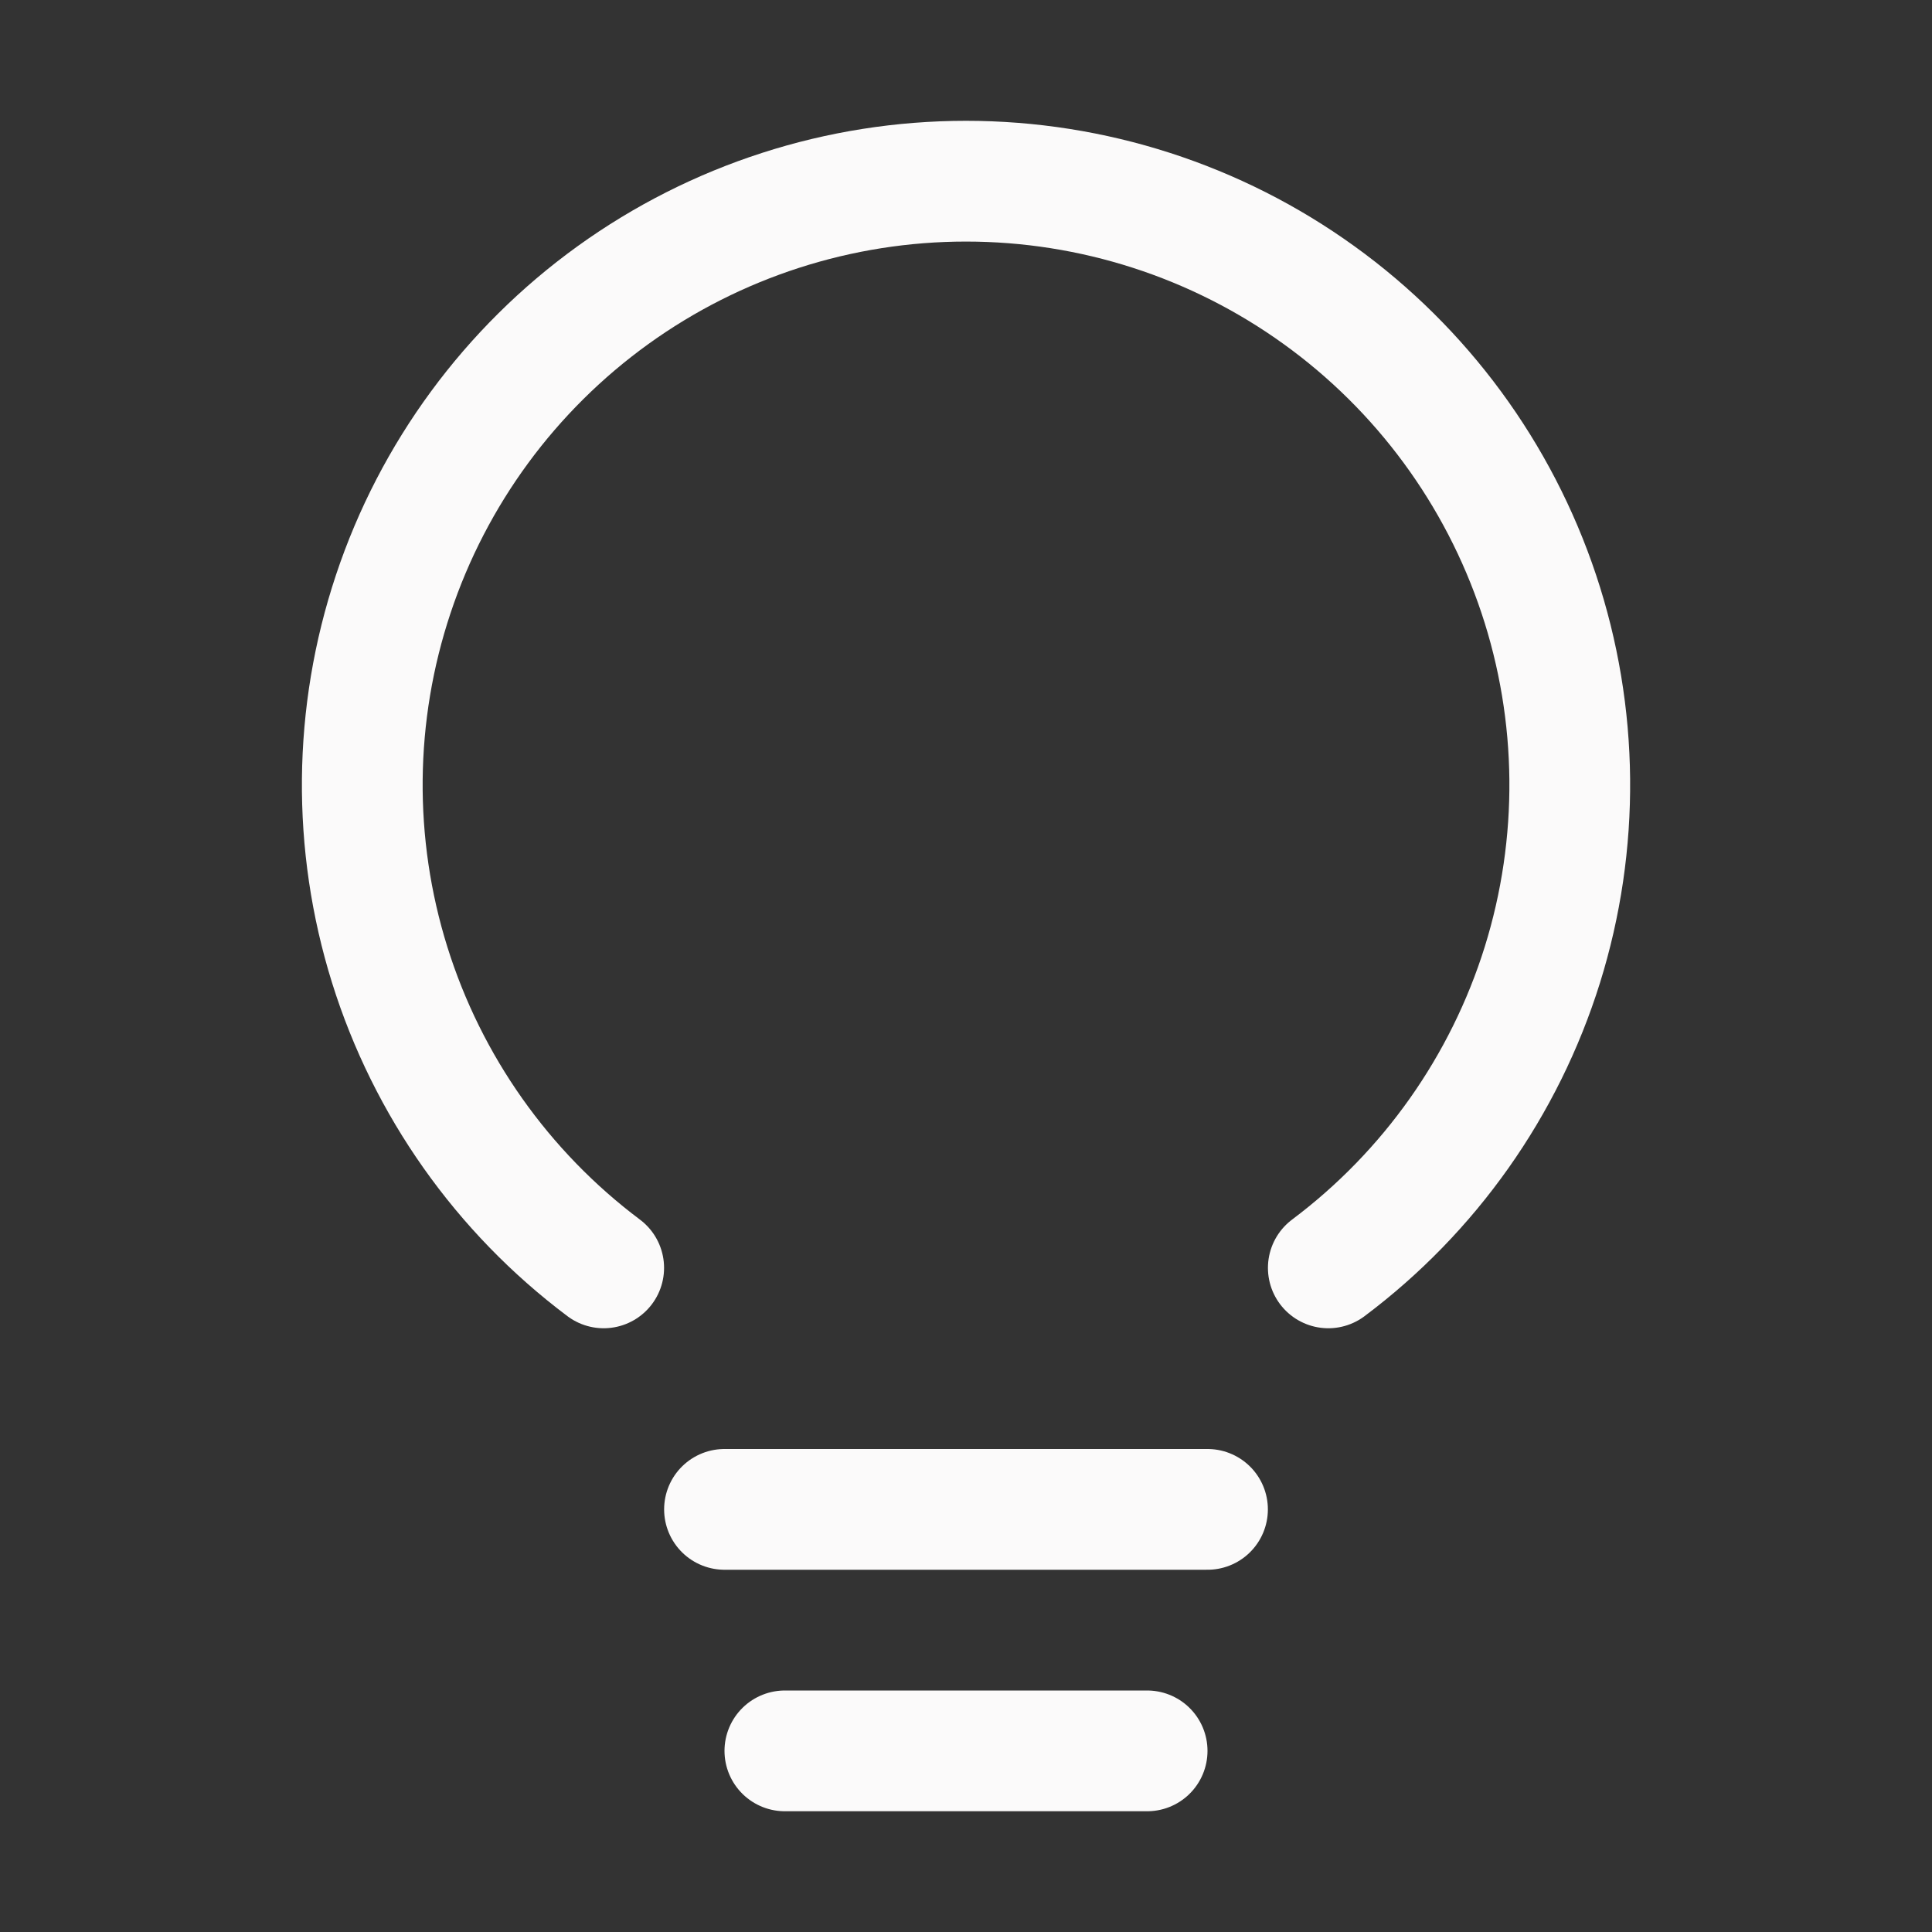
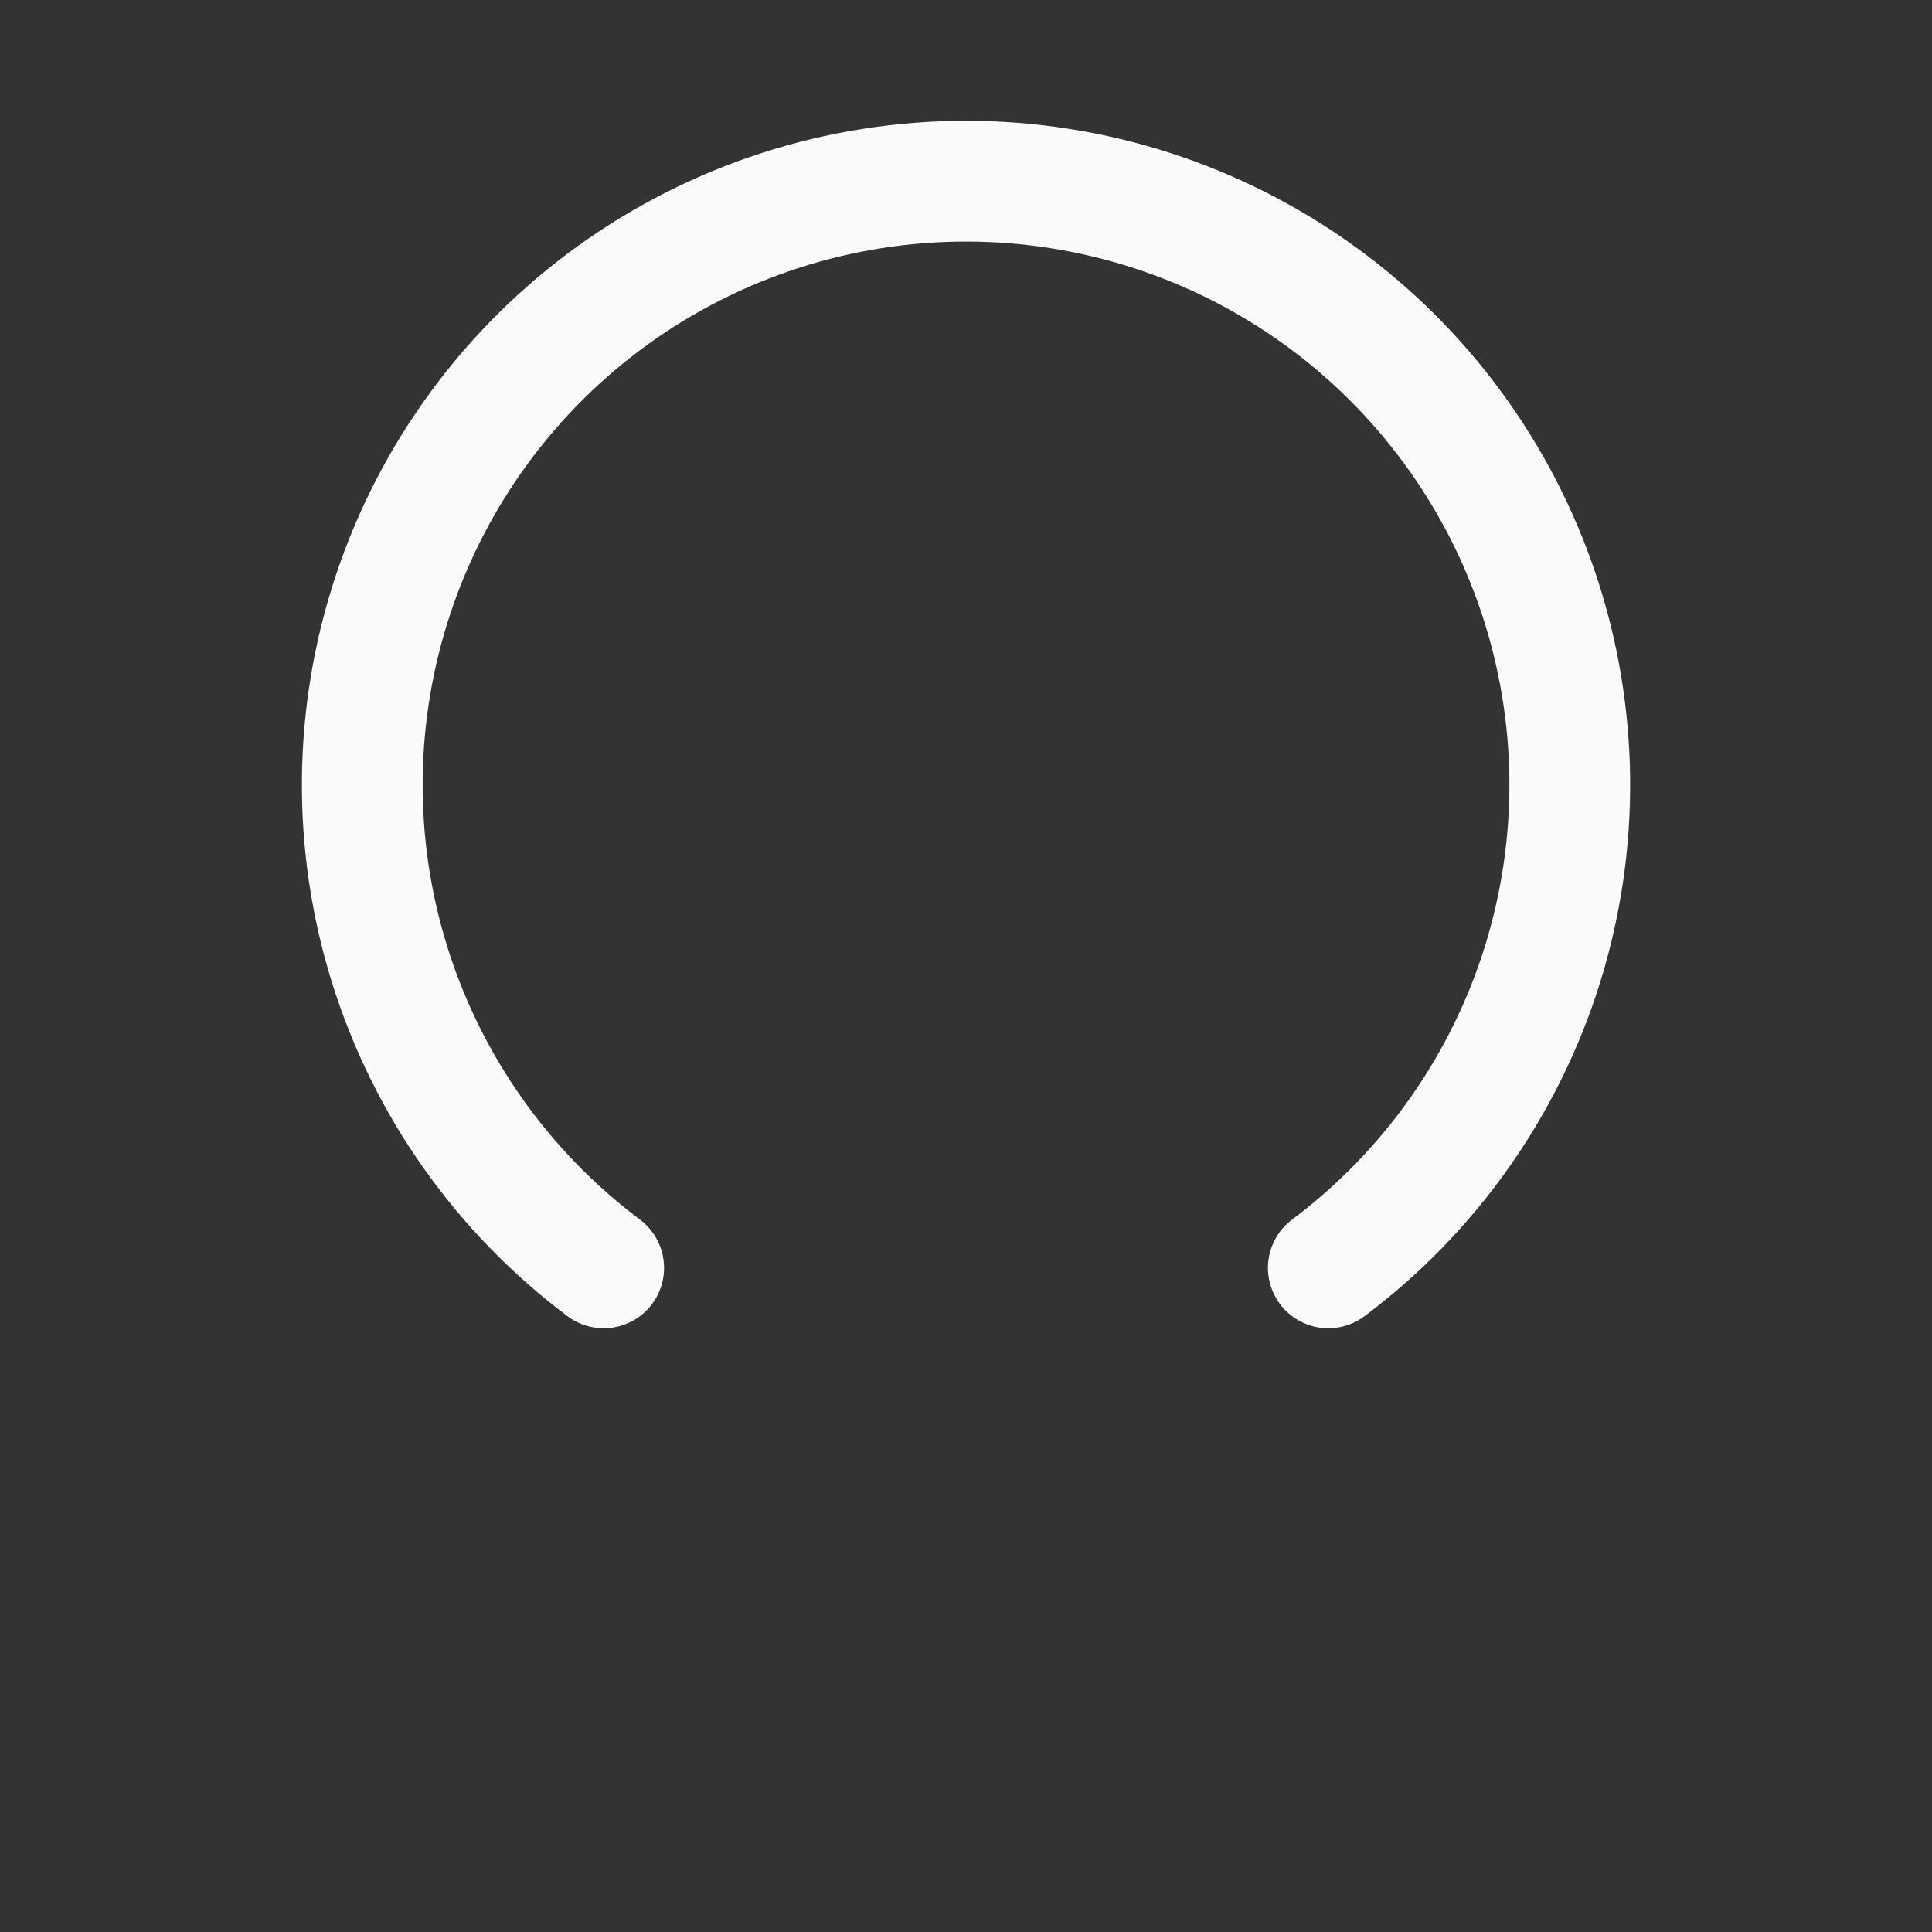
<svg xmlns="http://www.w3.org/2000/svg" width="32" height="32" viewBox="0 0 32 32" fill="none">
  <rect x="0" y="0" width="32" height="32" fill="#333333" stroke="none" />
-   <path d="M12 25H20" stroke="#FBFAFA" stroke-width="2" stroke-linecap="round" stroke-linejoin="round" />
-   <path d="M13 29H19" stroke="#FBFAFA" stroke-width="2" stroke-linecap="round" stroke-linejoin="round" />
  <path d="M9.999 21C8.321 19.741 7.081 17.985 6.455 15.982C5.829 13.978 5.85 11.829 6.514 9.838C7.177 7.847 8.451 6.115 10.153 4.888C11.856 3.661 13.902 3.001 16 3.001C18.099 3.001 20.145 3.661 21.847 4.888C23.55 6.115 24.823 7.847 25.487 9.838C26.151 11.829 26.171 13.978 25.546 15.982C24.92 17.985 23.68 19.741 22.001 21" stroke="#FBFAFA" stroke-width="2" stroke-linecap="round" stroke-linejoin="round" />
</svg>